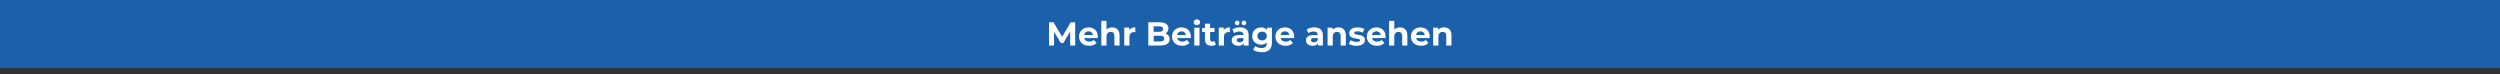
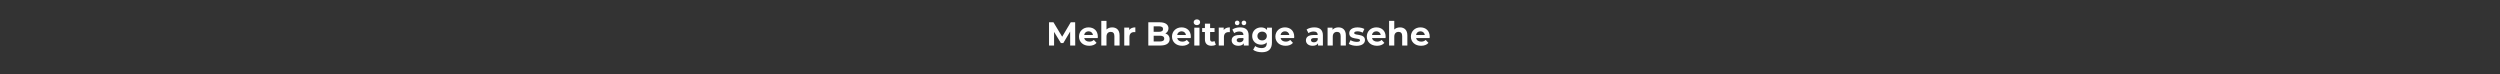
<svg xmlns="http://www.w3.org/2000/svg" id="Ebene_2" data-name="Ebene 2" width="1355.34" height="40.32" viewBox="0 0 1355.34 40.32">
  <rect x="0" y="0" width="1355.34" height="40.32" fill="#333333" stroke="none" />
  <defs>
    <style>
      .cls-1 {
        fill: #1a60ab;
      }

      .cls-1, .cls-2 {
        stroke-width: 0px;
      }

      .cls-2 {
        fill: #fff;
      }
    </style>
  </defs>
  <g id="Ebene_1-2" data-name="Ebene 1">
-     <rect class="cls-1" width="1355.34" height="36.85" />
    <g>
      <path class="cls-2" d="M580.18,24.68l-.02-7.56-3.71,6.23h-1.31l-3.69-6.07v7.4h-2.74v-12.6h2.41l4.72,7.83,4.64-7.83h2.4l.04,12.6h-2.74Z" />
      <path class="cls-2" d="M595.13,20.63h-7.33c.27,1.21,1.3,1.94,2.77,1.94,1.03,0,1.76-.31,2.43-.94l1.49,1.62c-.9,1.03-2.25,1.57-4,1.57-3.35,0-5.53-2.11-5.53-4.99s2.21-4.99,5.17-4.99,5.04,1.91,5.04,5.02c0,.22-.04.52-.05.76ZM587.77,18.99h4.77c-.2-1.22-1.12-2.02-2.38-2.02s-2.2.77-2.39,2.02Z" />
      <path class="cls-2" d="M606.96,19.13v5.55h-2.81v-5.11c0-1.57-.72-2.29-1.96-2.29-1.35,0-2.32.83-2.32,2.61v4.79h-2.81v-13.36h2.81v4.68c.76-.76,1.84-1.15,3.08-1.15,2.29,0,4.01,1.33,4.01,4.29Z" />
      <path class="cls-2" d="M615.51,14.85v2.59c-.23-.02-.41-.04-.63-.04-1.55,0-2.57.85-2.57,2.7v4.57h-2.81v-9.69h2.68v1.28c.68-.94,1.84-1.42,3.33-1.42Z" />
      <path class="cls-2" d="M634.1,21.24c0,2.18-1.73,3.44-5.04,3.44h-6.52v-12.6h6.16c3.15,0,4.77,1.31,4.77,3.28,0,1.26-.65,2.23-1.67,2.77,1.4.45,2.3,1.53,2.3,3.11ZM625.44,14.27v2.97h2.9c1.42,0,2.2-.5,2.2-1.49s-.77-1.48-2.2-1.48h-2.9ZM631.17,20.93c0-1.06-.81-1.57-2.32-1.57h-3.4v3.12h3.4c1.51,0,2.32-.47,2.32-1.55Z" />
      <path class="cls-2" d="M645.55,20.63h-7.33c.27,1.21,1.3,1.94,2.77,1.94,1.03,0,1.76-.31,2.43-.94l1.49,1.62c-.9,1.03-2.25,1.57-4,1.57-3.35,0-5.53-2.11-5.53-4.99s2.21-4.99,5.17-4.99,5.04,1.91,5.04,5.02c0,.22-.04.52-.05.76ZM638.19,18.99h4.77c-.2-1.22-1.12-2.02-2.38-2.02s-2.2.77-2.39,2.02Z" />
      <path class="cls-2" d="M647.13,12.07c0-.88.7-1.57,1.75-1.57s1.75.65,1.75,1.51c0,.94-.7,1.62-1.75,1.62s-1.75-.68-1.75-1.57ZM647.47,14.99h2.81v9.69h-2.81v-9.69Z" />
      <path class="cls-2" d="M659.14,24.21c-.58.41-1.42.61-2.29.61-2.29,0-3.62-1.17-3.62-3.48v-3.98h-1.5v-2.16h1.5v-2.36h2.81v2.36h2.41v2.16h-2.41v3.94c0,.83.45,1.28,1.21,1.28.41,0,.83-.13,1.13-.36l.76,1.98Z" />
      <path class="cls-2" d="M666.74,14.85v2.59c-.23-.02-.41-.04-.63-.04-1.55,0-2.57.85-2.57,2.7v4.57h-2.81v-9.69h2.68v1.28c.68-.94,1.84-1.42,3.33-1.42Z" />
      <path class="cls-2" d="M676.93,19.15v5.53h-2.63v-1.21c-.52.88-1.53,1.35-2.95,1.35-2.27,0-3.62-1.26-3.62-2.94s1.21-2.9,4.16-2.9h2.23c0-1.21-.72-1.91-2.23-1.91-1.03,0-2.09.34-2.79.9l-1.01-1.96c1.06-.76,2.63-1.17,4.18-1.17,2.95,0,4.66,1.37,4.66,4.3ZM669.47,12.42c0-.74.56-1.24,1.26-1.24s1.24.5,1.24,1.24-.54,1.24-1.24,1.24-1.26-.5-1.26-1.24ZM674.12,21.62v-.99h-1.93c-1.31,0-1.73.49-1.73,1.13,0,.7.59,1.17,1.58,1.17.94,0,1.75-.43,2.07-1.31ZM673.13,12.42c0-.74.54-1.24,1.24-1.24s1.26.5,1.26,1.24-.56,1.24-1.26,1.24-1.24-.5-1.24-1.24Z" />
      <path class="cls-2" d="M689.56,14.99v8.07c0,3.6-1.94,5.26-5.44,5.26-1.84,0-3.62-.45-4.75-1.33l1.12-2.02c.83.67,2.18,1.1,3.42,1.1,1.98,0,2.84-.9,2.84-2.65v-.41c-.74.81-1.8,1.21-3.06,1.21-2.68,0-4.84-1.85-4.84-4.68s2.16-4.68,4.84-4.68c1.35,0,2.47.45,3.21,1.39v-1.24h2.66ZM686.79,19.53c0-1.42-1.06-2.38-2.54-2.38s-2.56.95-2.56,2.38,1.08,2.38,2.56,2.38,2.54-.96,2.54-2.38Z" />
      <path class="cls-2" d="M701.6,20.63h-7.33c.27,1.21,1.3,1.94,2.77,1.94,1.03,0,1.76-.31,2.43-.94l1.49,1.62c-.9,1.03-2.25,1.57-4,1.57-3.35,0-5.53-2.11-5.53-4.99s2.21-4.99,5.17-4.99,5.04,1.91,5.04,5.02c0,.22-.04.52-.05.76ZM694.24,18.99h4.77c-.2-1.22-1.12-2.02-2.38-2.02s-2.2.77-2.39,2.02Z" />
      <path class="cls-2" d="M717.19,19.15v5.53h-2.63v-1.21c-.52.88-1.53,1.35-2.95,1.35-2.27,0-3.62-1.26-3.62-2.94s1.21-2.9,4.16-2.9h2.23c0-1.21-.72-1.91-2.23-1.91-1.03,0-2.09.34-2.79.9l-1.01-1.96c1.06-.76,2.63-1.17,4.18-1.17,2.95,0,4.66,1.37,4.66,4.3ZM714.38,21.62v-.99h-1.93c-1.31,0-1.73.49-1.73,1.13,0,.7.59,1.17,1.58,1.17.94,0,1.75-.43,2.07-1.31Z" />
      <path class="cls-2" d="M729.63,19.13v5.55h-2.81v-5.11c0-1.57-.72-2.29-1.96-2.29-1.35,0-2.32.83-2.32,2.61v4.79h-2.81v-9.69h2.68v1.13c.76-.83,1.89-1.28,3.21-1.28,2.29,0,4.01,1.33,4.01,4.29Z" />
      <path class="cls-2" d="M731.23,23.78l.94-2.02c.86.56,2.18.94,3.37.94,1.3,0,1.78-.34,1.78-.88,0-1.58-5.85.04-5.85-3.83,0-1.84,1.66-3.13,4.48-3.13,1.33,0,2.81.31,3.73.85l-.94,2c-.95-.54-1.91-.72-2.79-.72-1.26,0-1.8.4-1.8.9,0,1.66,5.85.05,5.85,3.87,0,1.8-1.67,3.08-4.57,3.08-1.64,0-3.29-.45-4.2-1.04Z" />
      <path class="cls-2" d="M751.16,20.63h-7.33c.27,1.21,1.3,1.94,2.77,1.94,1.03,0,1.76-.31,2.43-.94l1.49,1.62c-.9,1.03-2.25,1.57-4,1.57-3.35,0-5.53-2.11-5.53-4.99s2.21-4.99,5.17-4.99,5.04,1.91,5.04,5.02c0,.22-.04.52-.05.76ZM743.79,18.99h4.77c-.2-1.22-1.12-2.02-2.38-2.02s-2.2.77-2.39,2.02Z" />
      <path class="cls-2" d="M762.98,19.13v5.55h-2.81v-5.11c0-1.57-.72-2.29-1.96-2.29-1.35,0-2.32.83-2.32,2.61v4.79h-2.81v-13.36h2.81v4.68c.76-.76,1.84-1.15,3.08-1.15,2.29,0,4.01,1.33,4.01,4.29Z" />
      <path class="cls-2" d="M775.06,20.63h-7.33c.27,1.21,1.3,1.94,2.77,1.94,1.03,0,1.76-.31,2.43-.94l1.49,1.62c-.9,1.03-2.25,1.57-4,1.57-3.35,0-5.53-2.11-5.53-4.99s2.21-4.99,5.17-4.99,5.04,1.91,5.04,5.02c0,.22-.04.52-.05.76ZM767.69,18.99h4.77c-.2-1.22-1.12-2.02-2.38-2.02s-2.2.77-2.39,2.02Z" />
-       <path class="cls-2" d="M786.89,19.13v5.55h-2.81v-5.11c0-1.57-.72-2.29-1.96-2.29-1.35,0-2.32.83-2.32,2.61v4.79h-2.81v-9.69h2.68v1.13c.76-.83,1.89-1.28,3.21-1.28,2.29,0,4.01,1.33,4.01,4.29Z" />
    </g>
  </g>
</svg>